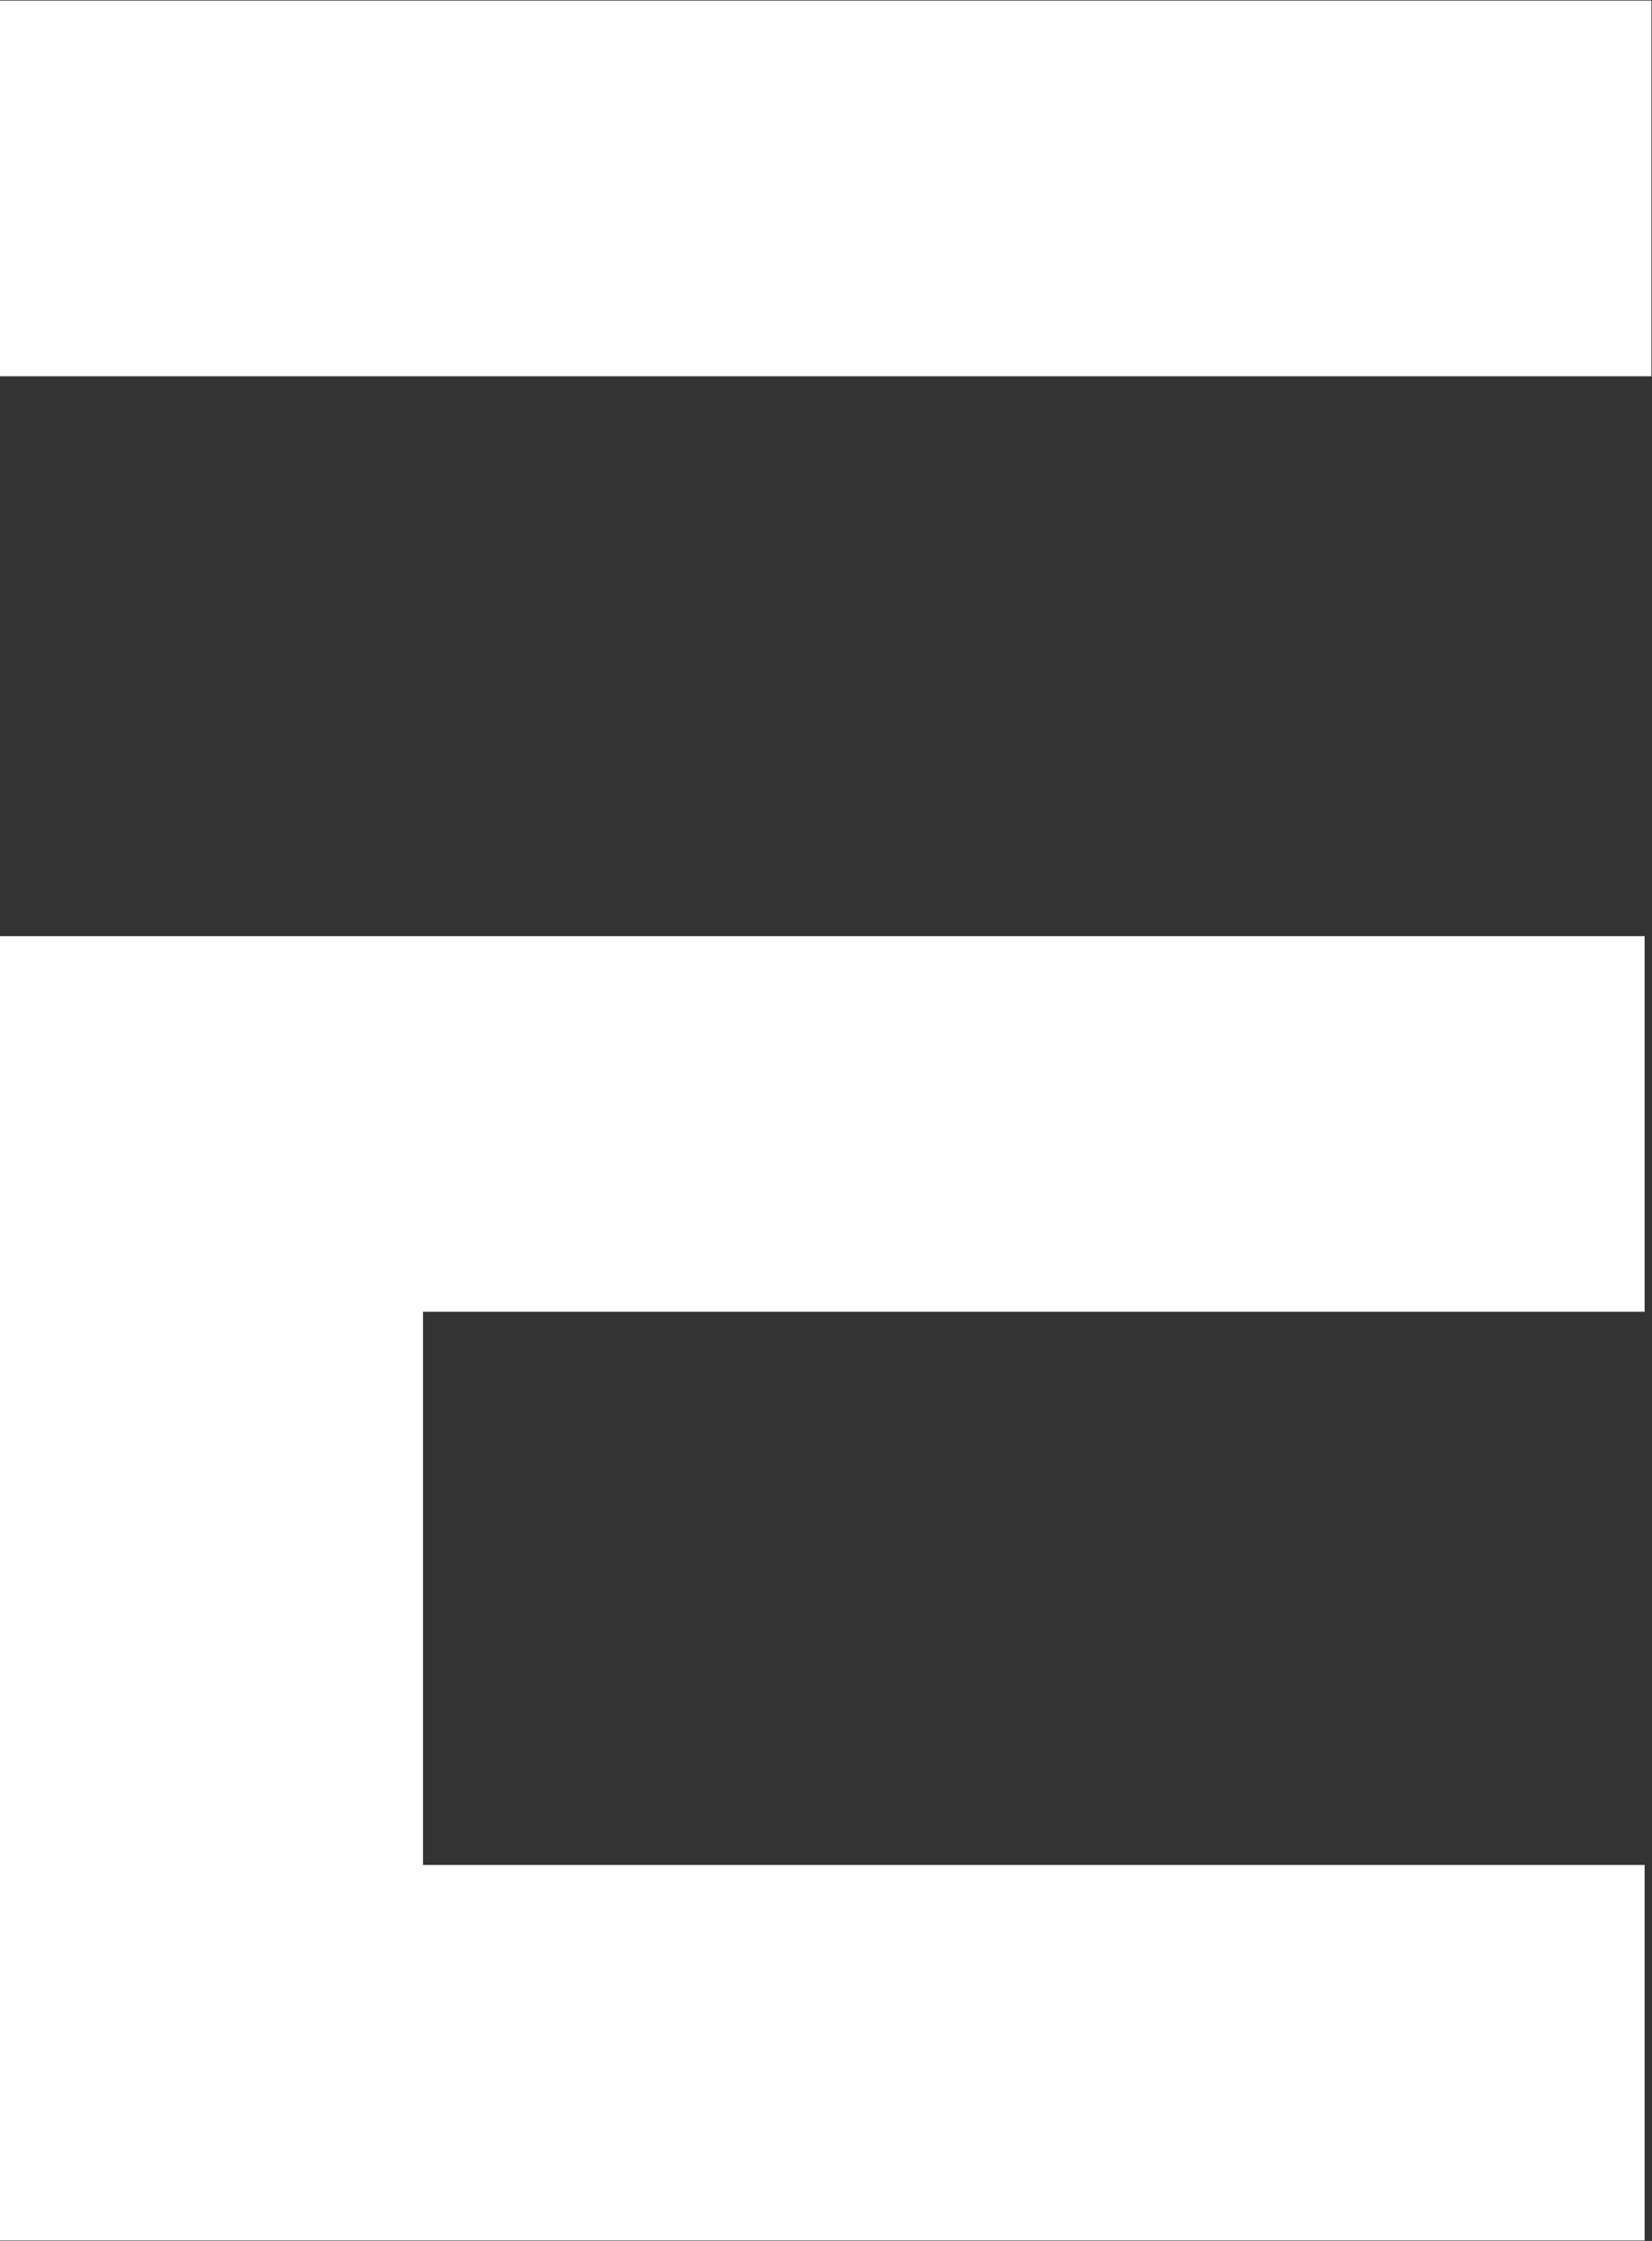
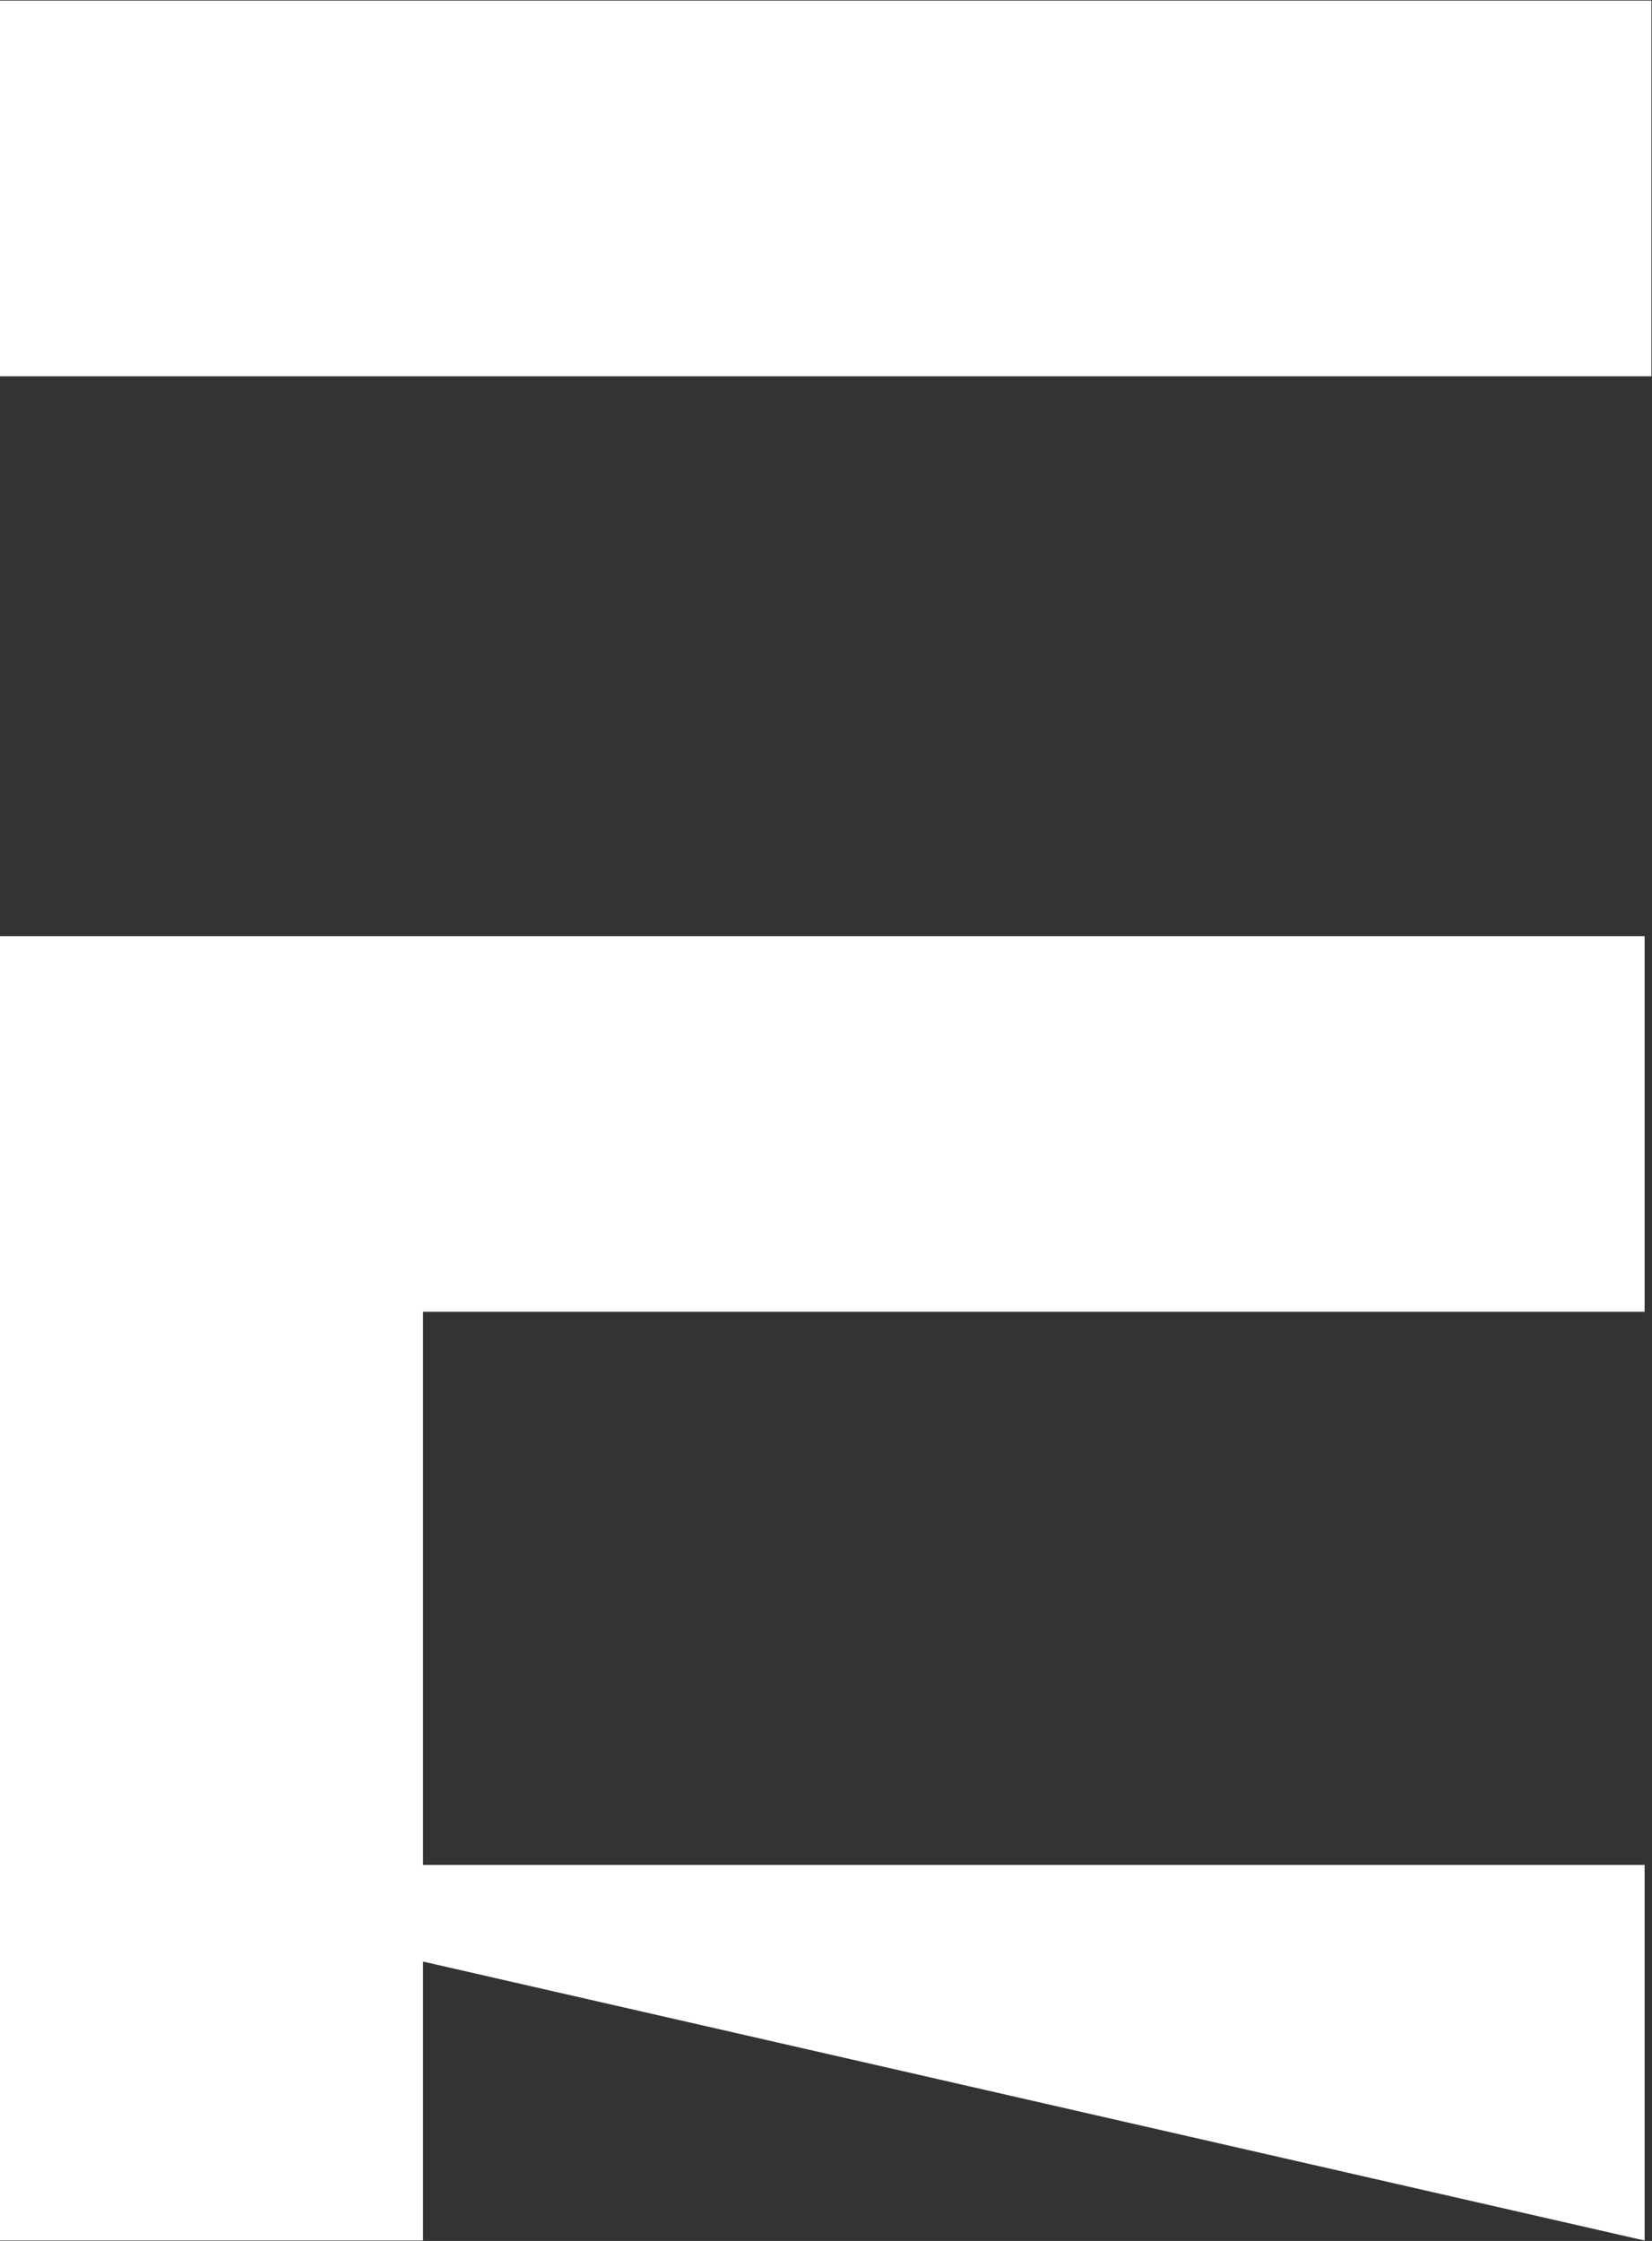
<svg xmlns="http://www.w3.org/2000/svg" version="1.2" viewBox="0 0 1163 1577" width="1163" height="1577">
  <rect x="0" y="0" width="1163" height="1577" fill="#333333" stroke="none" />
  <title>ESPR_BIG copy-svg</title>
  <style>
		.s0 { fill: #ffffff } 
	</style>
  <g id="g12">
-     <path id="rect4" class="s0" d="m0 0.4h1162.6v264.4h-1162.6zm0 658.4h1157.8v264.3h-1157.8zm0 653.6h1157.8v264.3h-1157.8zm0-653.6h297.8v917.9h-297.8z" />
+     <path id="rect4" class="s0" d="m0 0.4h1162.6v264.4h-1162.6zm0 658.4h1157.8v264.3h-1157.8zm0 653.6h1157.8v264.3zm0-653.6h297.8v917.9h-297.8z" />
  </g>
</svg>